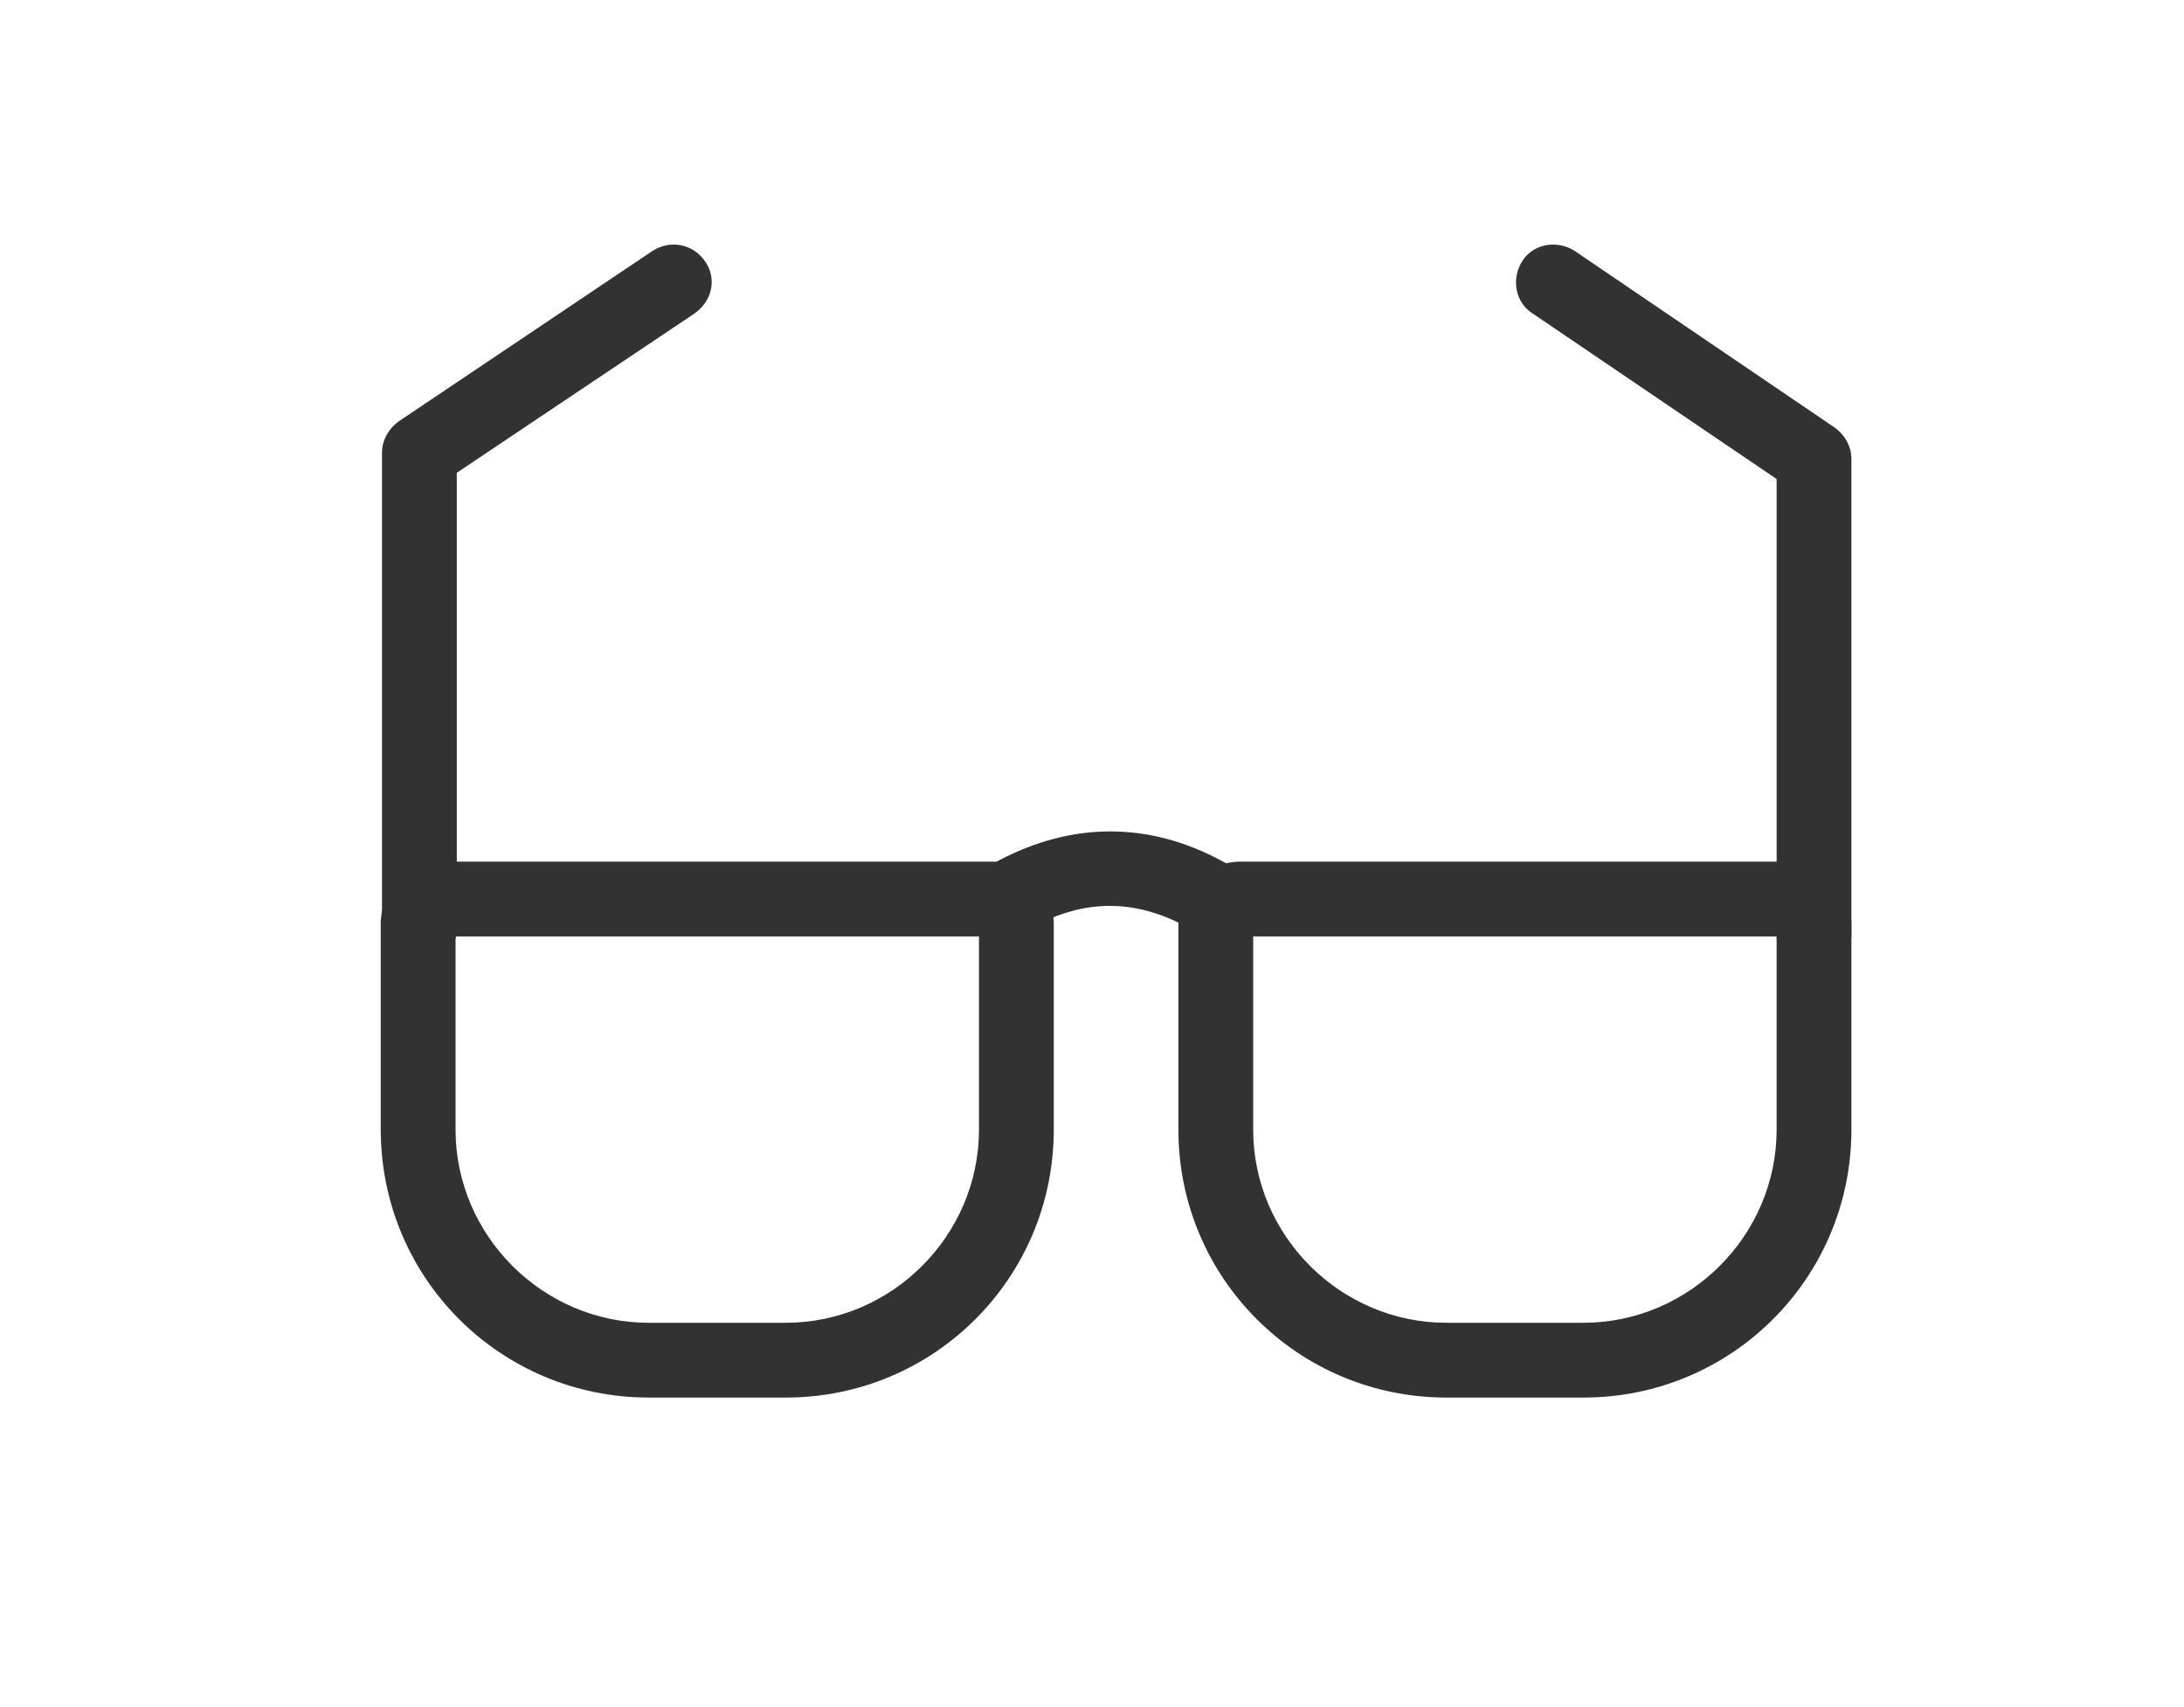
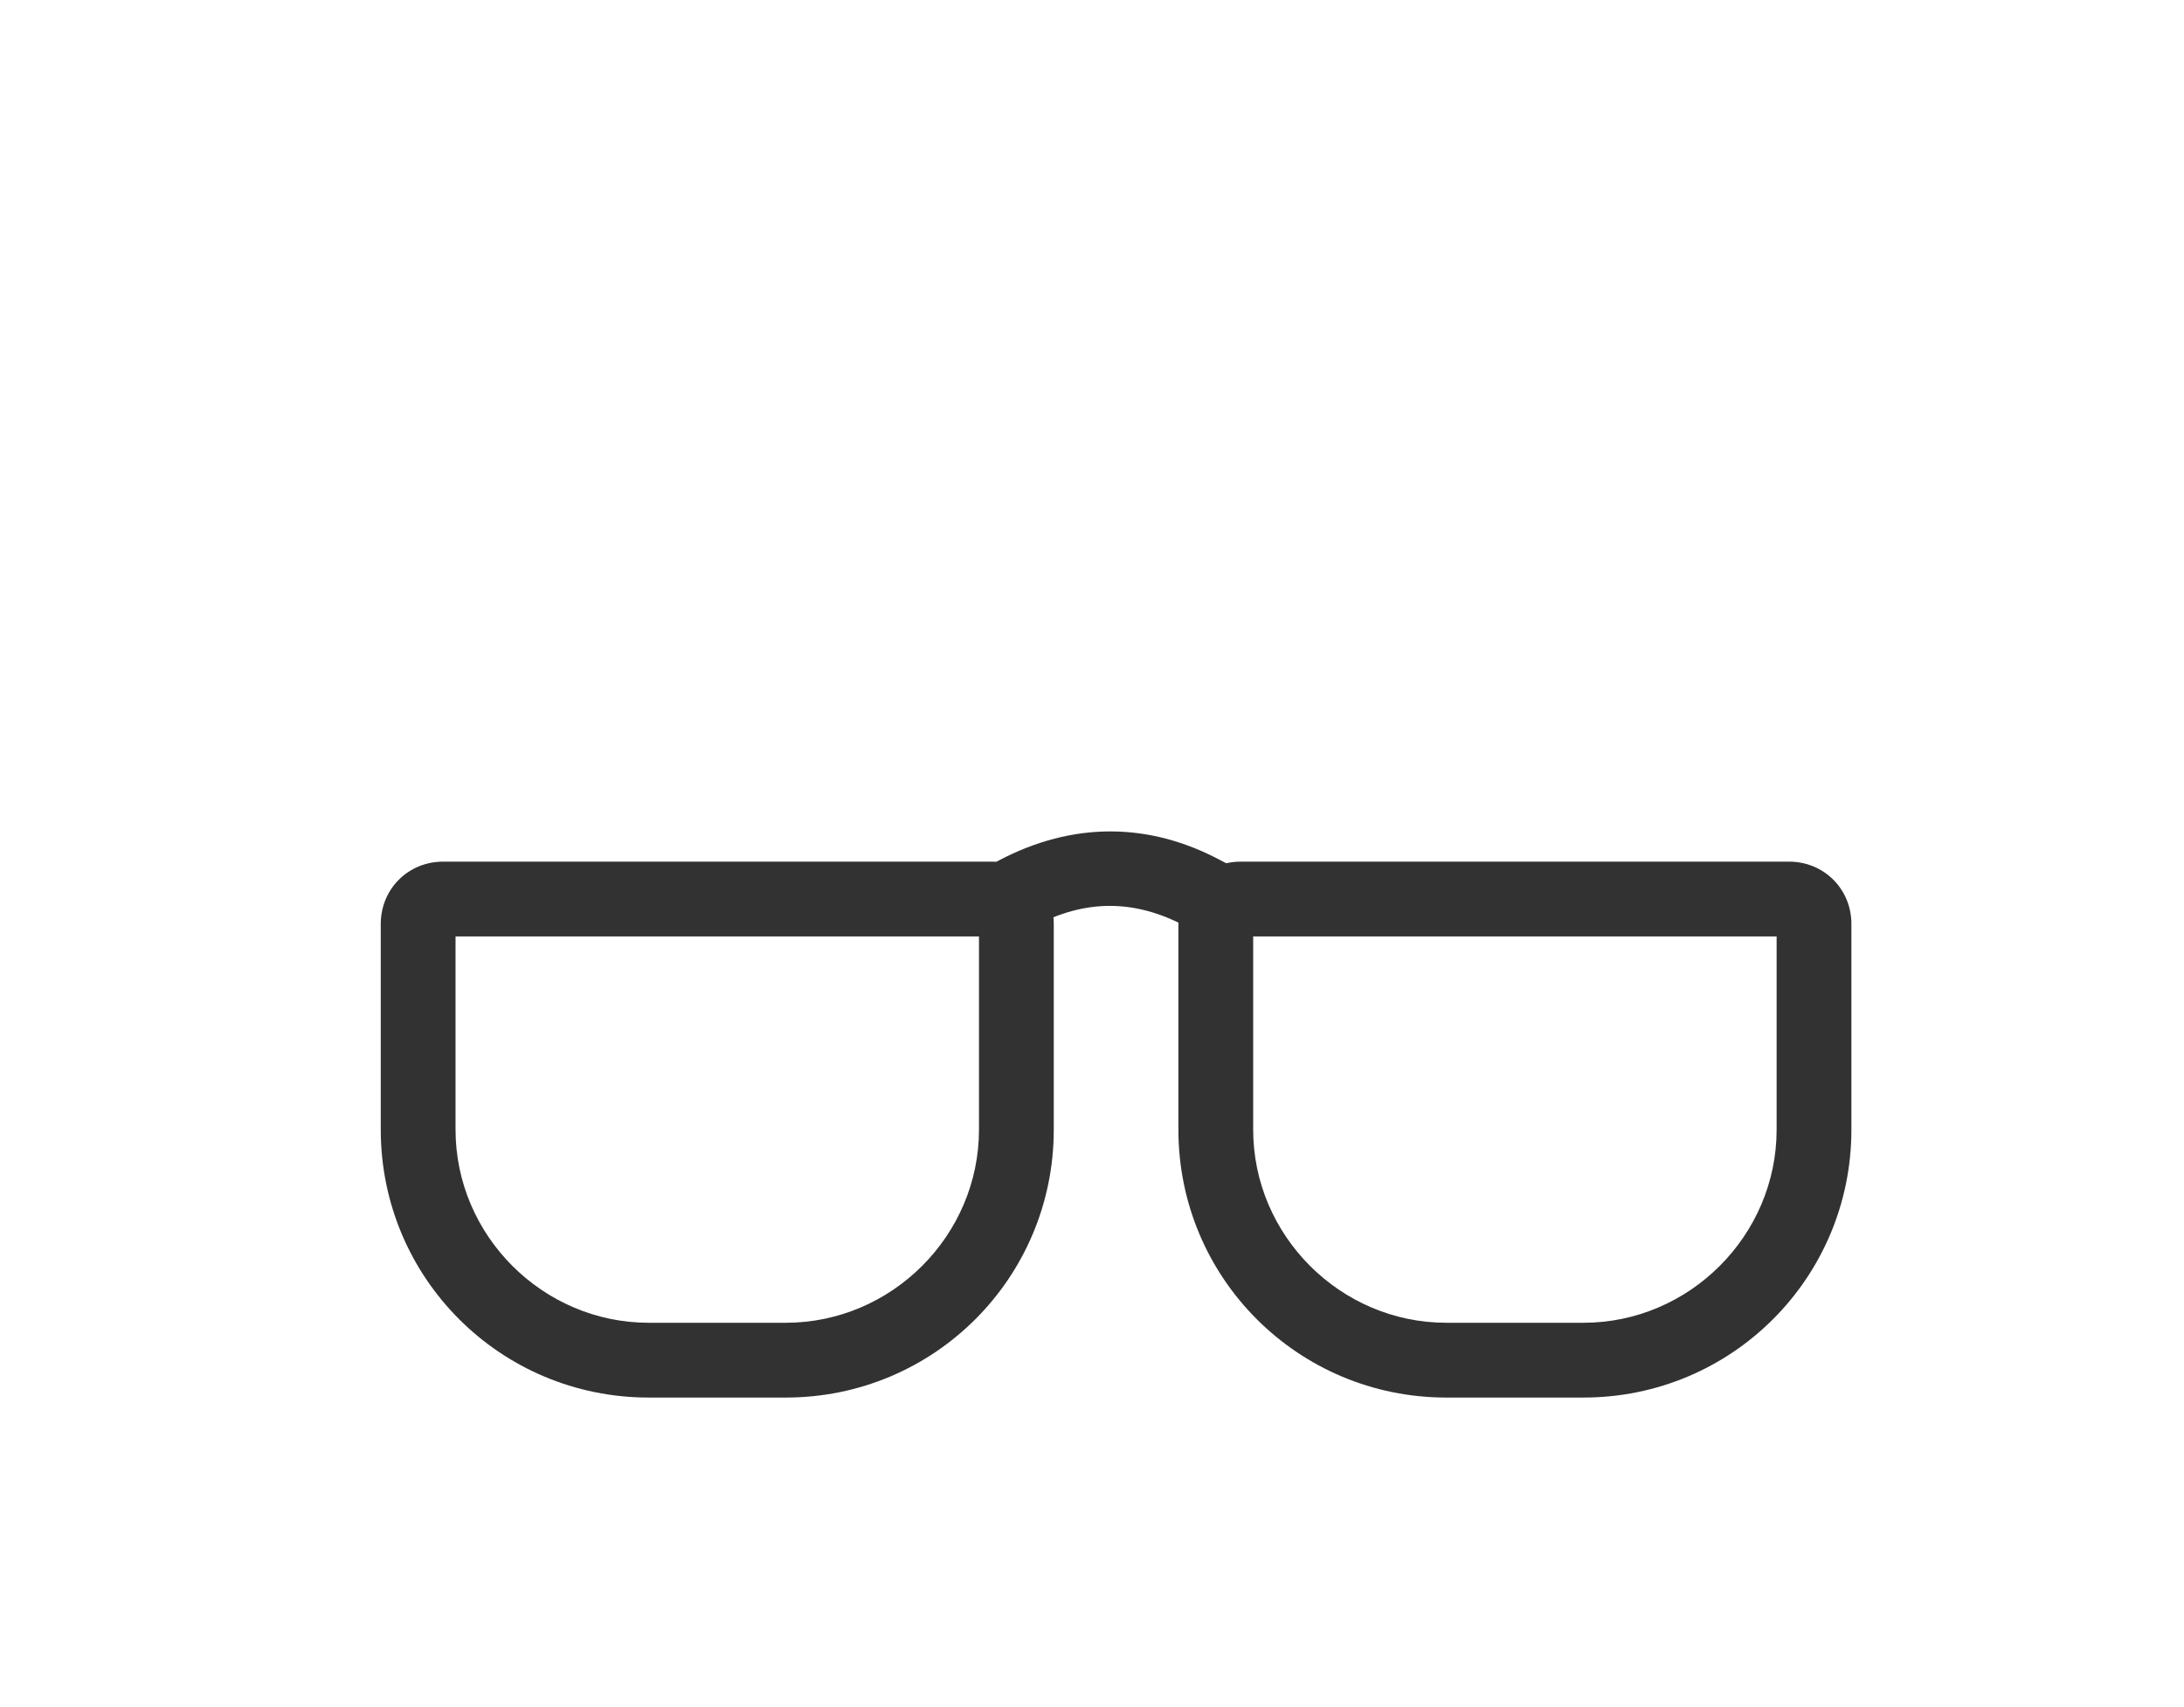
<svg xmlns="http://www.w3.org/2000/svg" class="icon" viewBox="0 0 1310 1024" version="1.1" width="255.859" height="200">
-   <path d="M251.56 579.626c-12.708 0-22.427-9.718-22.427-22.427V271.632c0-7.476 3.738-14.204 9.718-18.689L391.353 150.528c10.466-6.728 23.922-4.485 31.397 5.98s4.485 23.922-5.98 31.397L273.987 283.593v273.606c0 12.708-10.466 22.427-22.427 22.427zM1088.077 583.364c-12.708 0-22.427-9.718-22.427-22.427V287.331L919.129 187.906c-10.466-6.728-12.708-20.932-5.98-31.397S934.08 143.8 944.546 150.528l156.24 106.153c5.98 4.485 9.718 11.213 9.718 18.689v285.567c0 11.961-9.718 22.427-22.427 22.427z" fill="#323232" />
  <path d="M471.342 838.281h-82.231C300.151 838.281 228.386 766.515 228.386 677.556V554.209c0-20.932 16.446-37.378 37.378-37.378h328.925c20.932 0 37.378 16.446 37.378 37.378v123.347C632.067 766.515 560.301 838.281 471.342 838.281zM273.239 561.685v115.871C273.239 741.098 325.568 793.427 389.111 793.427h82.231C534.884 793.427 587.213 741.098 587.213 677.556V561.685H273.239z" fill="#323232" />
  <path d="M600.669 566.17L579.738 526.549l19.436-10.466c44.106-23.174 89.707-23.174 133.065 0l19.436 10.466-20.932 39.621-19.436-10.466c-30.65-16.446-60.552-16.446-91.202 0l-19.436 10.466z" fill="#323232" />
  <path d="M949.779 838.281h-82.231C778.588 838.281 706.823 766.515 706.823 677.556V554.209c0-20.932 16.446-37.378 37.378-37.378h328.925c20.932 0 37.378 16.446 37.378 37.378v123.347c0 88.959-71.766 160.725-160.725 160.725zM751.676 561.685v115.871C751.676 741.098 804.005 793.427 867.547 793.427h82.231c63.542 0 115.871-52.329 115.871-115.871V561.685H751.676z" fill="#323232" />
</svg>